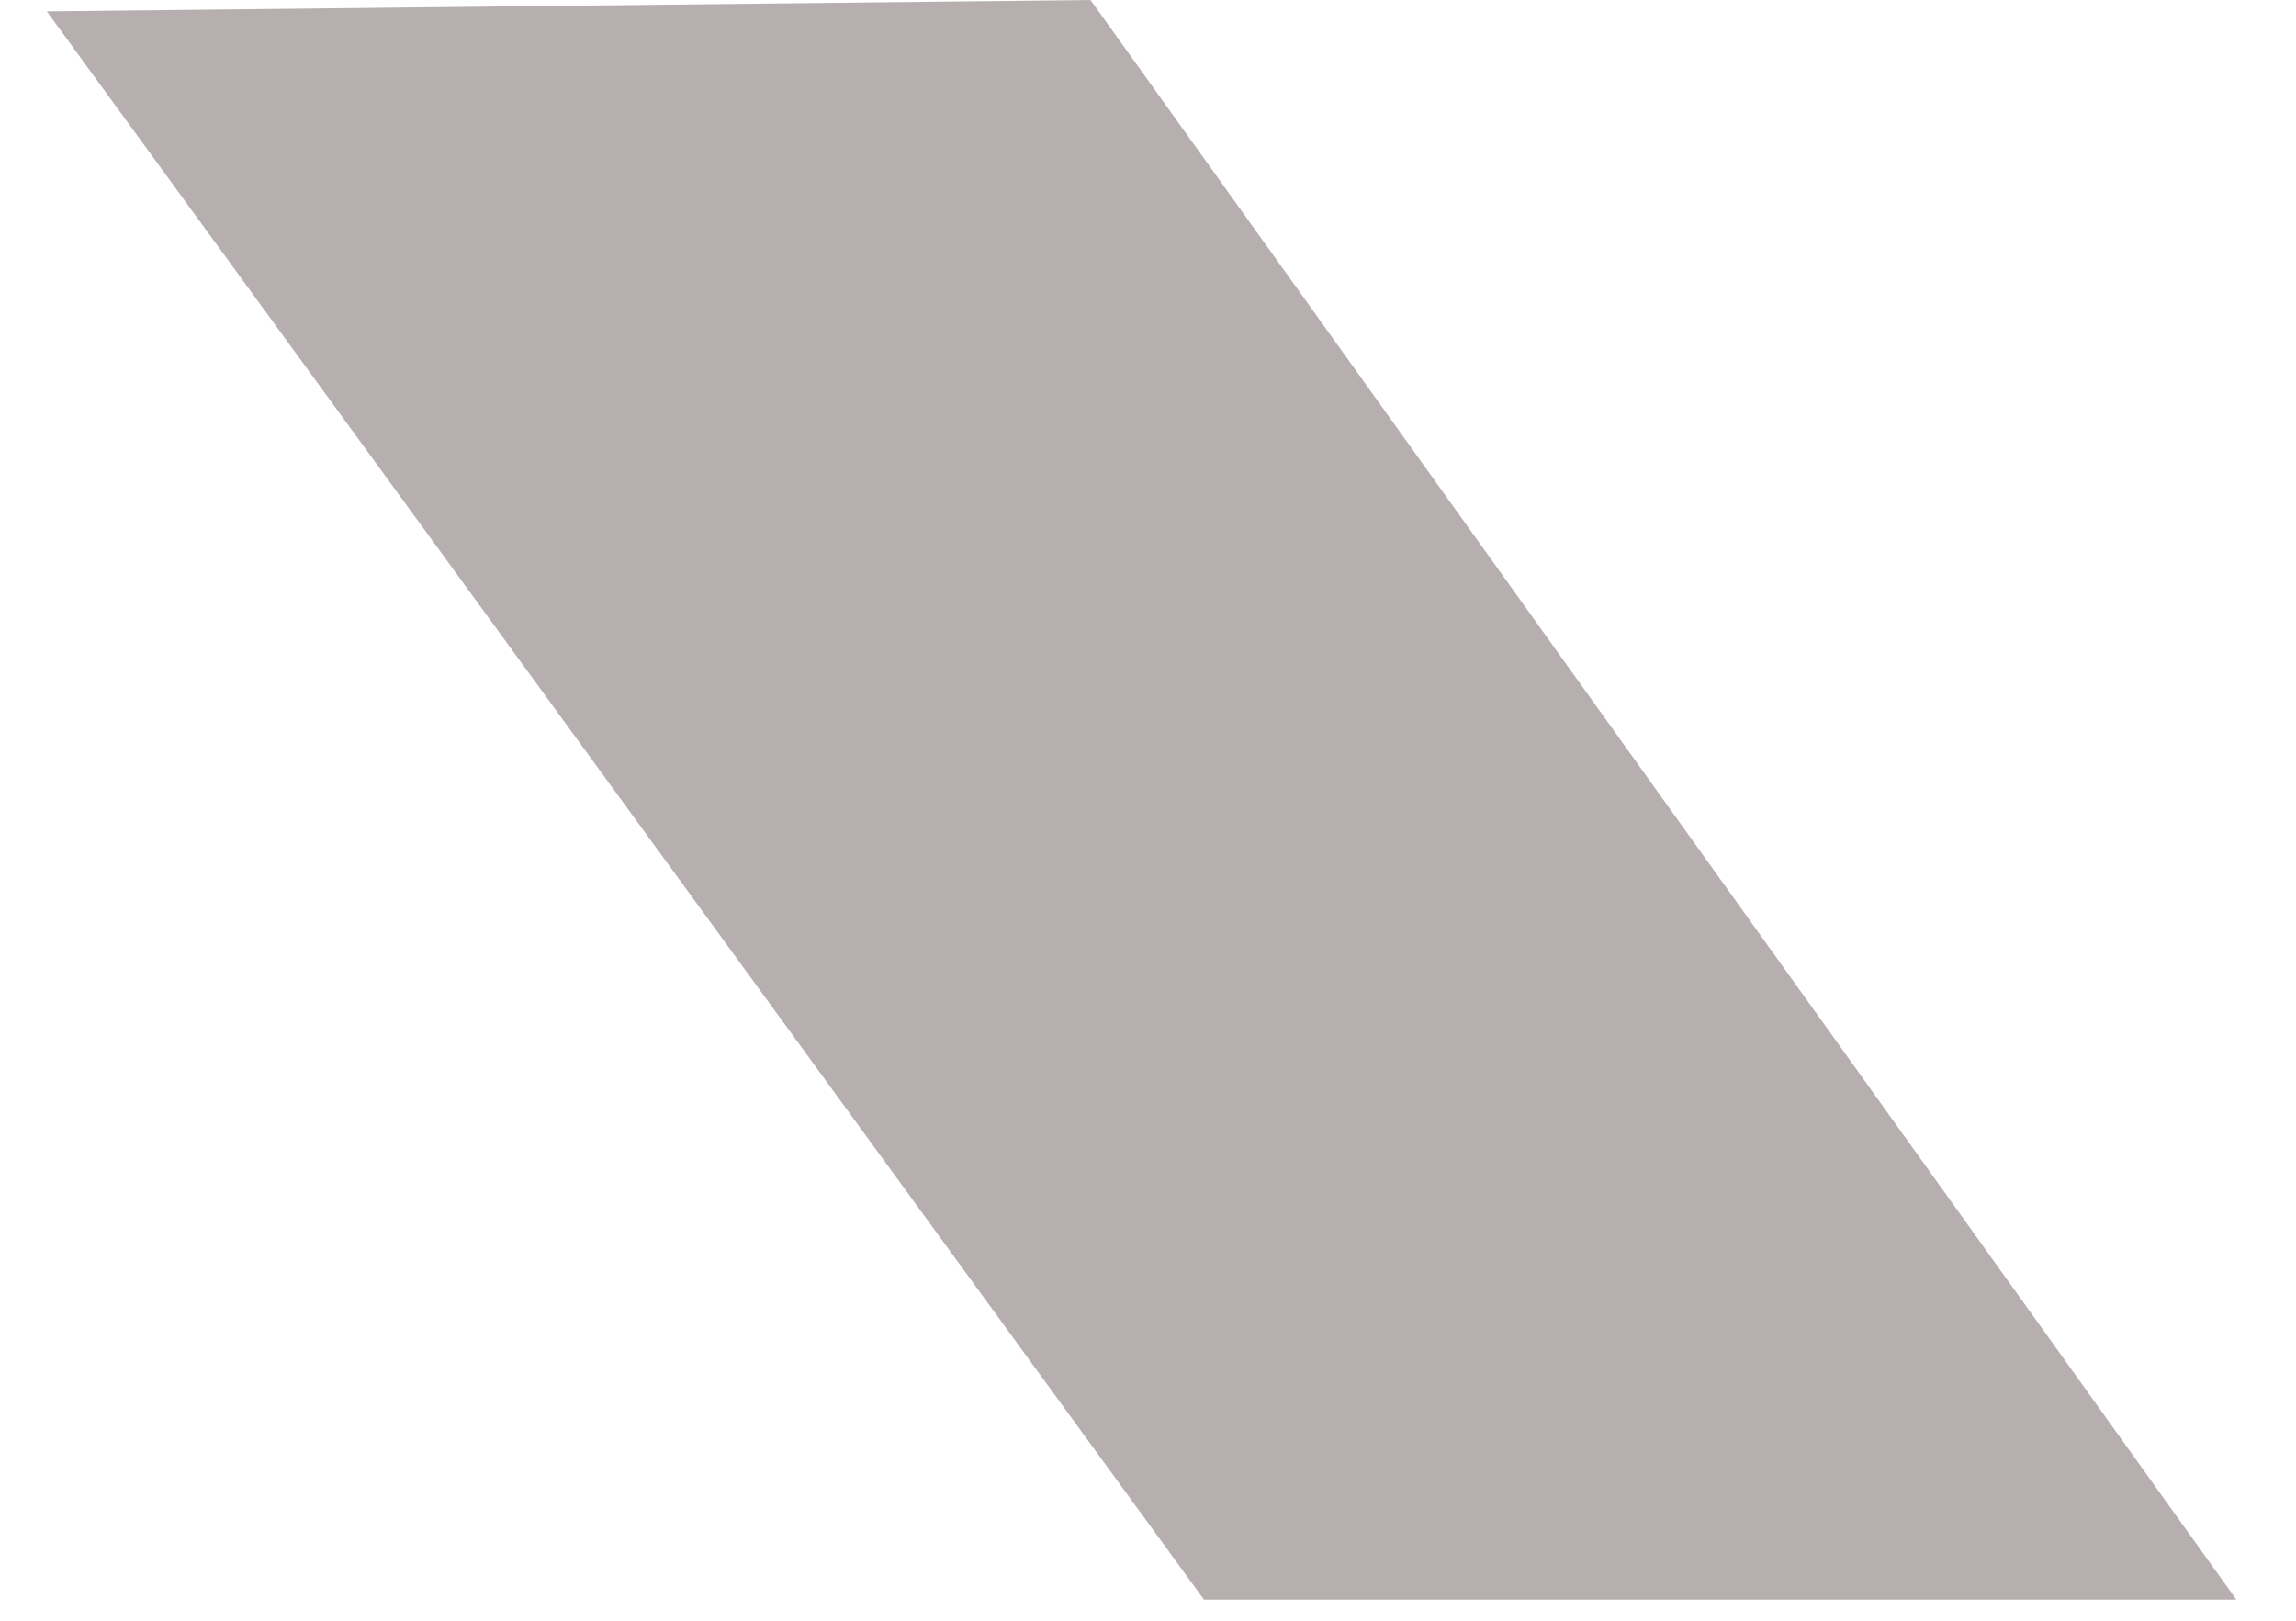
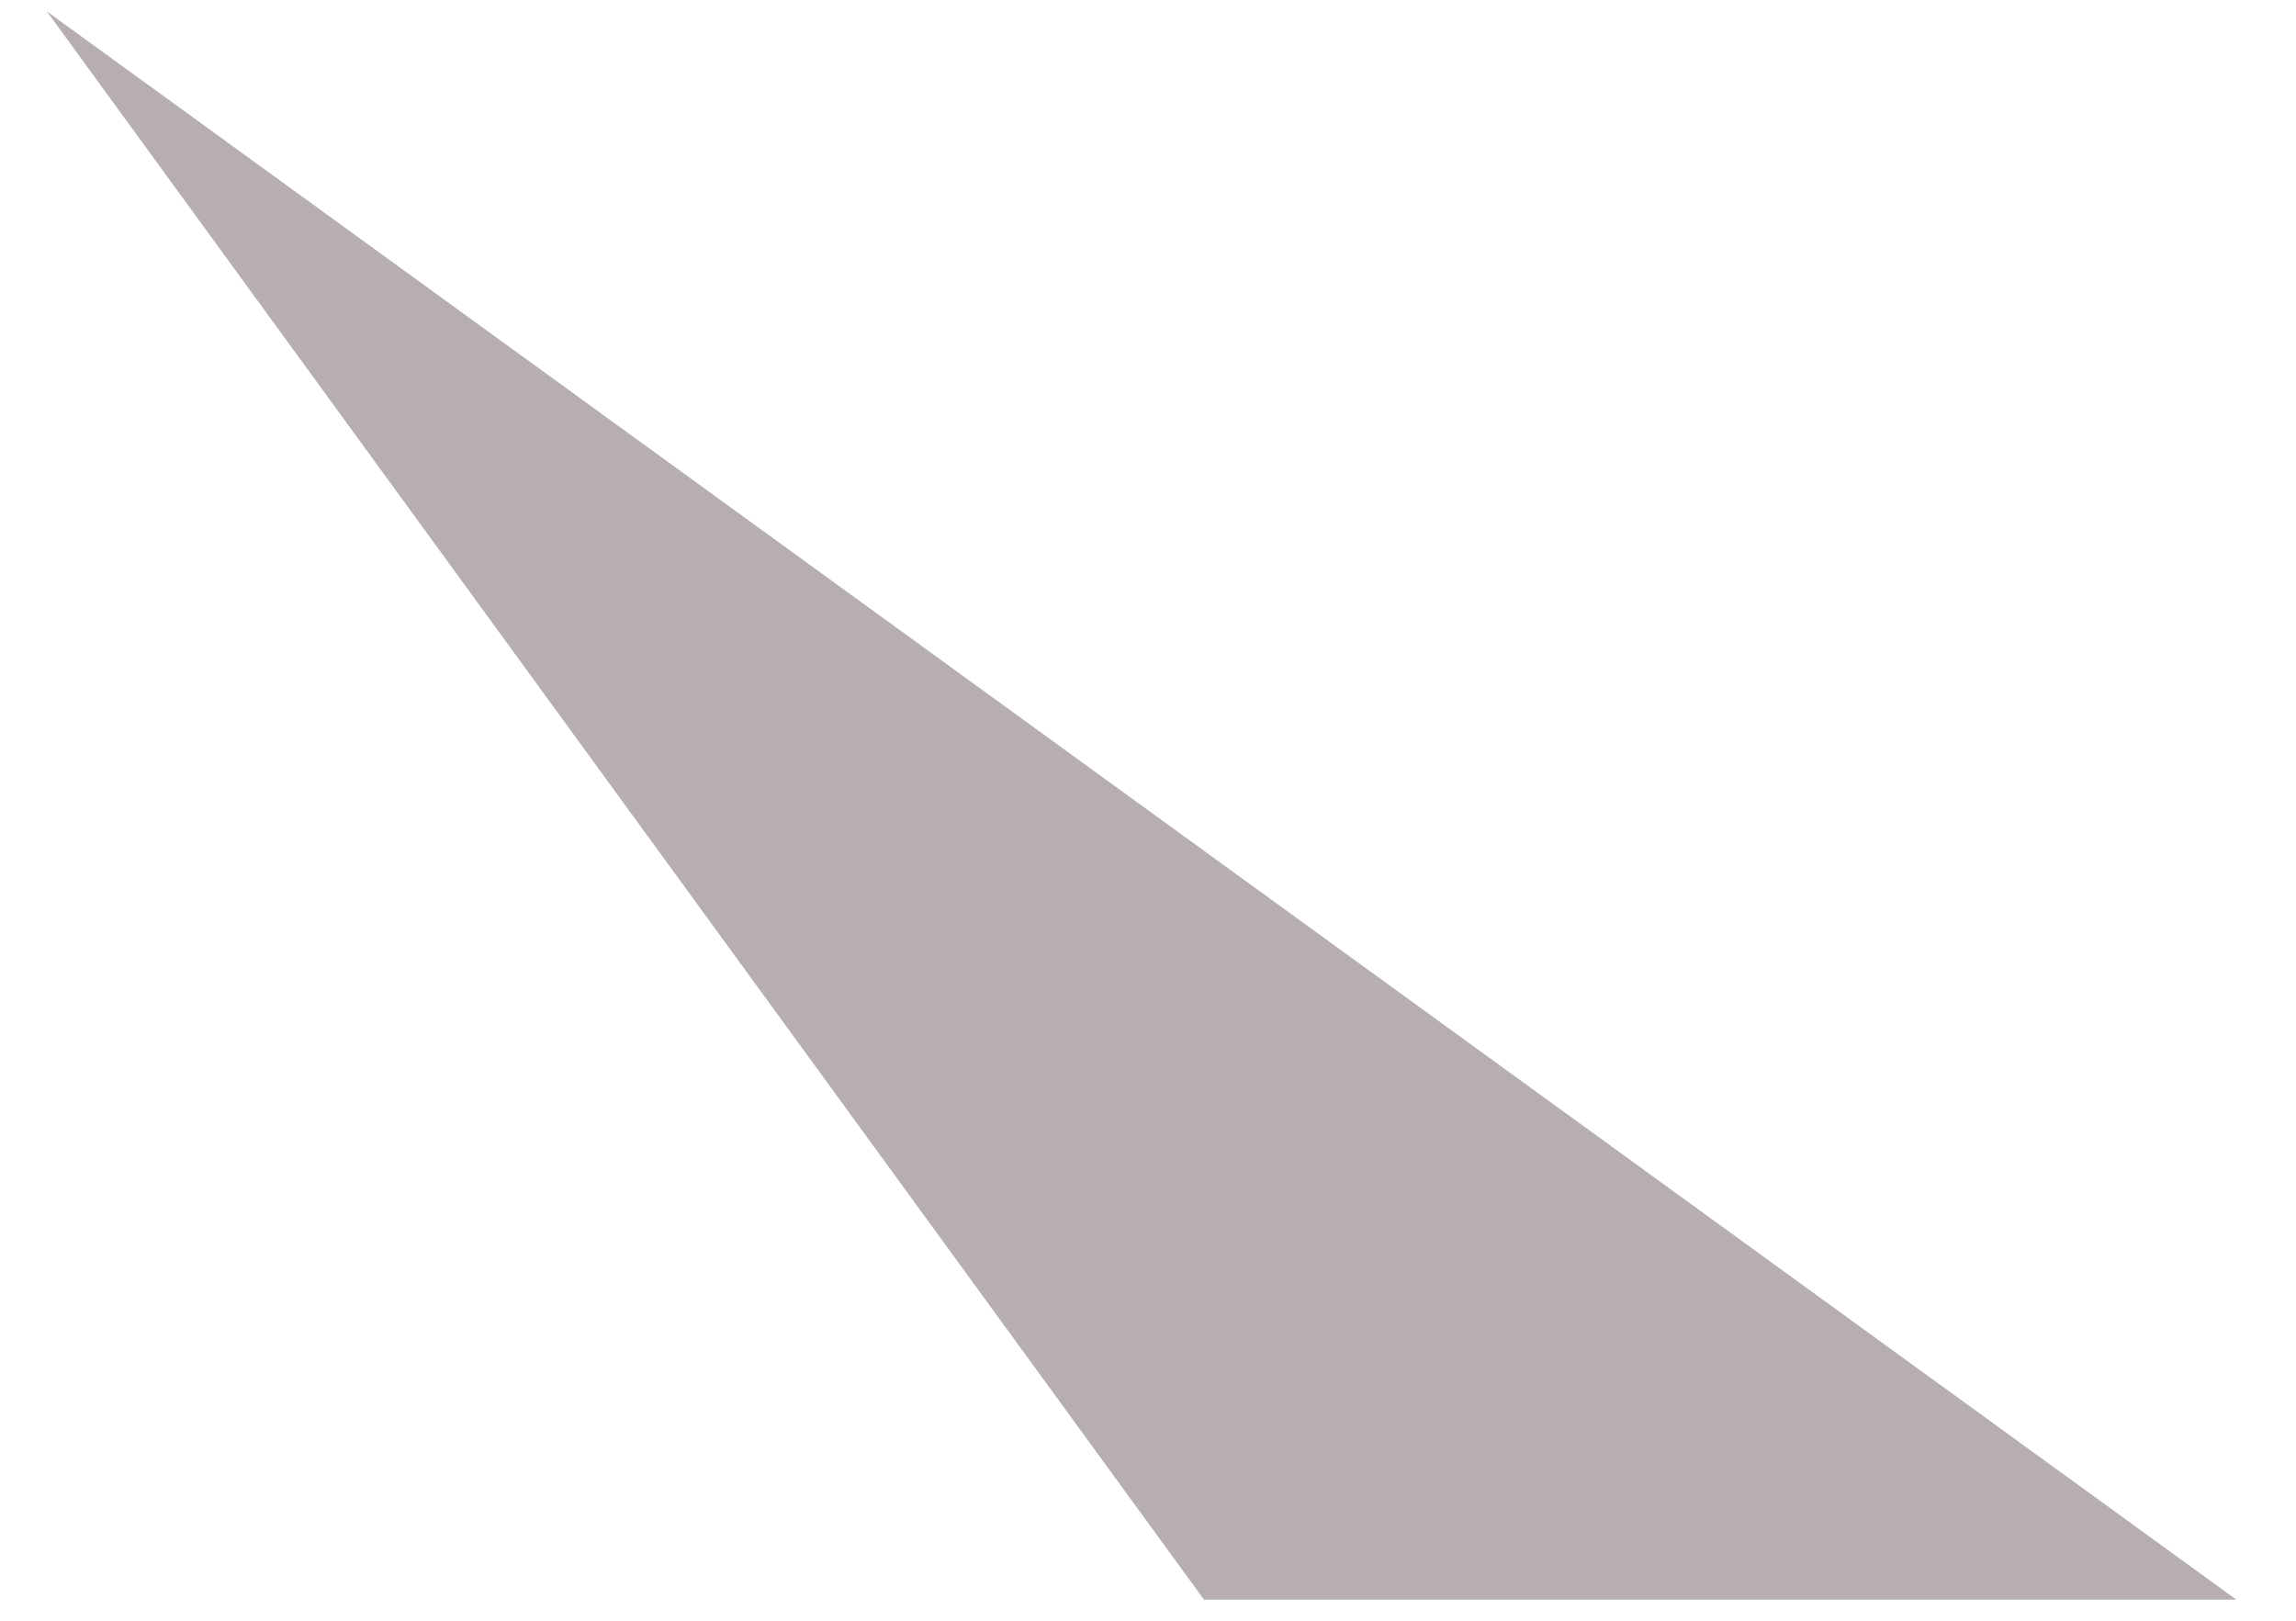
<svg xmlns="http://www.w3.org/2000/svg" width="34" height="24" viewBox="0 0 34 24" fill="none">
-   <path d="M0.693 0.168L17.829 23.688H33.117L16.149 0L0.693 0.168Z" fill="#B7AFAF" />
+   <path d="M0.693 0.168L17.829 23.688H33.117L0.693 0.168Z" fill="#B7AFAF" />
</svg>